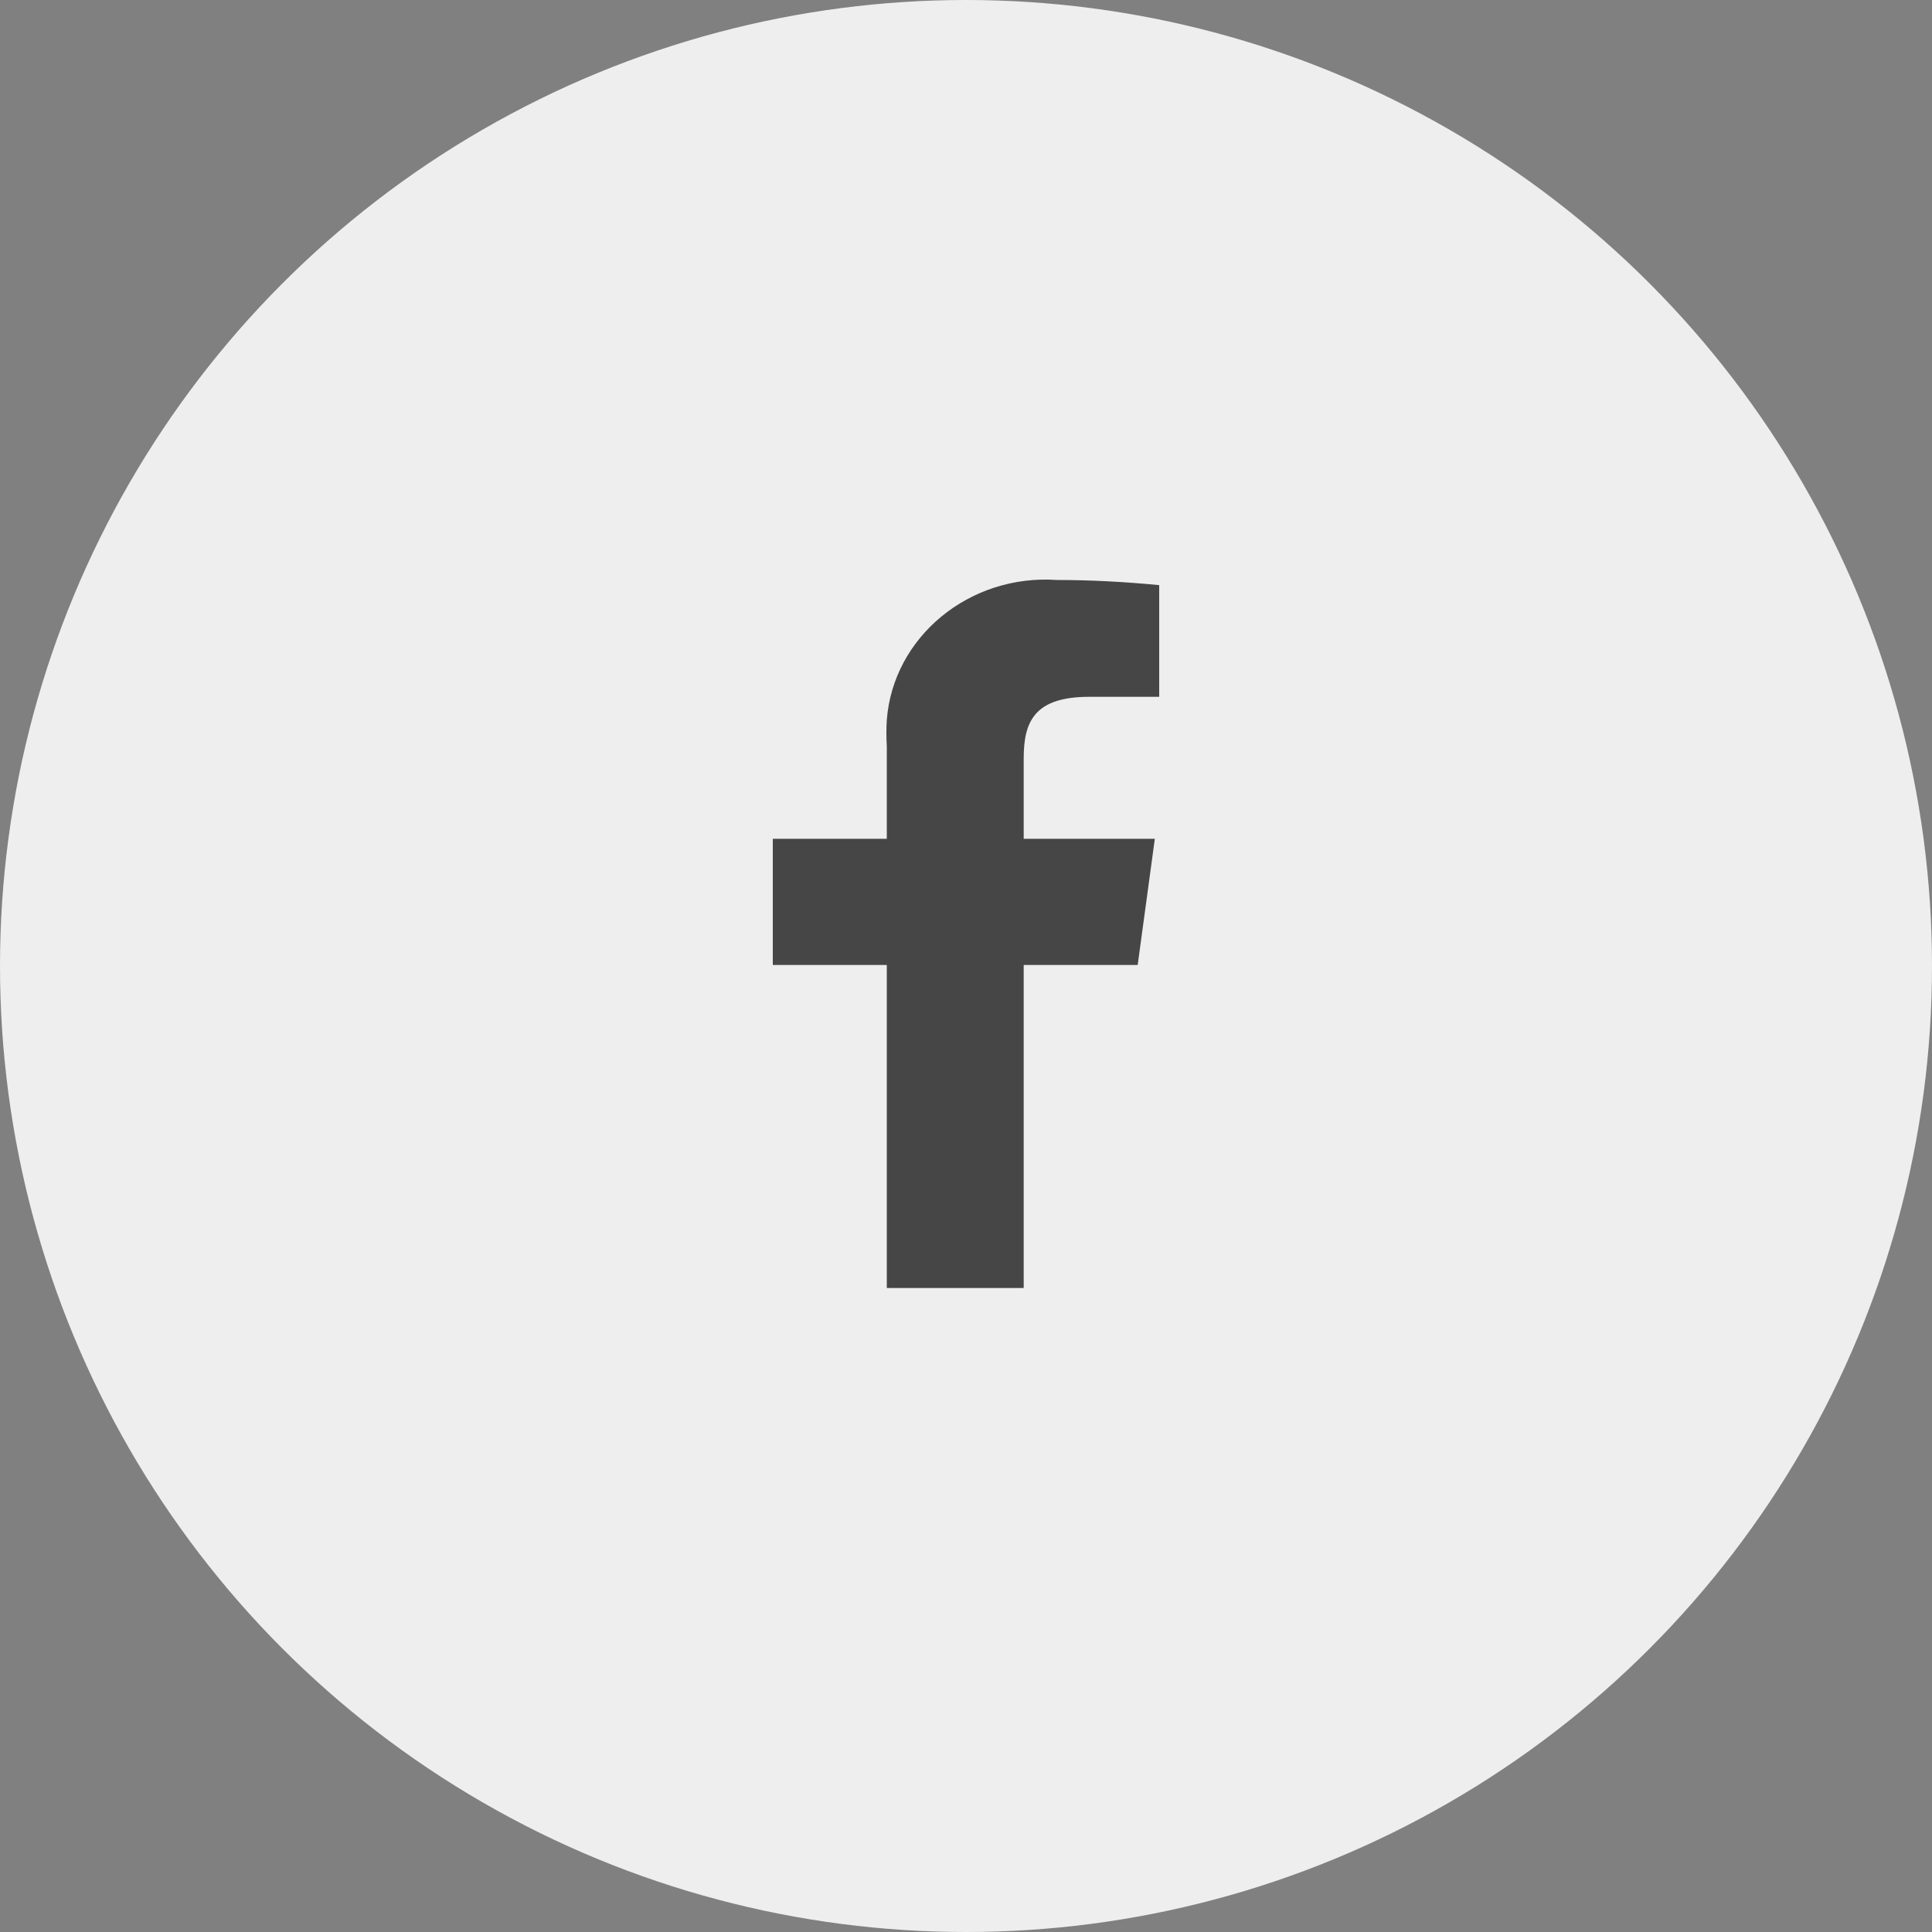
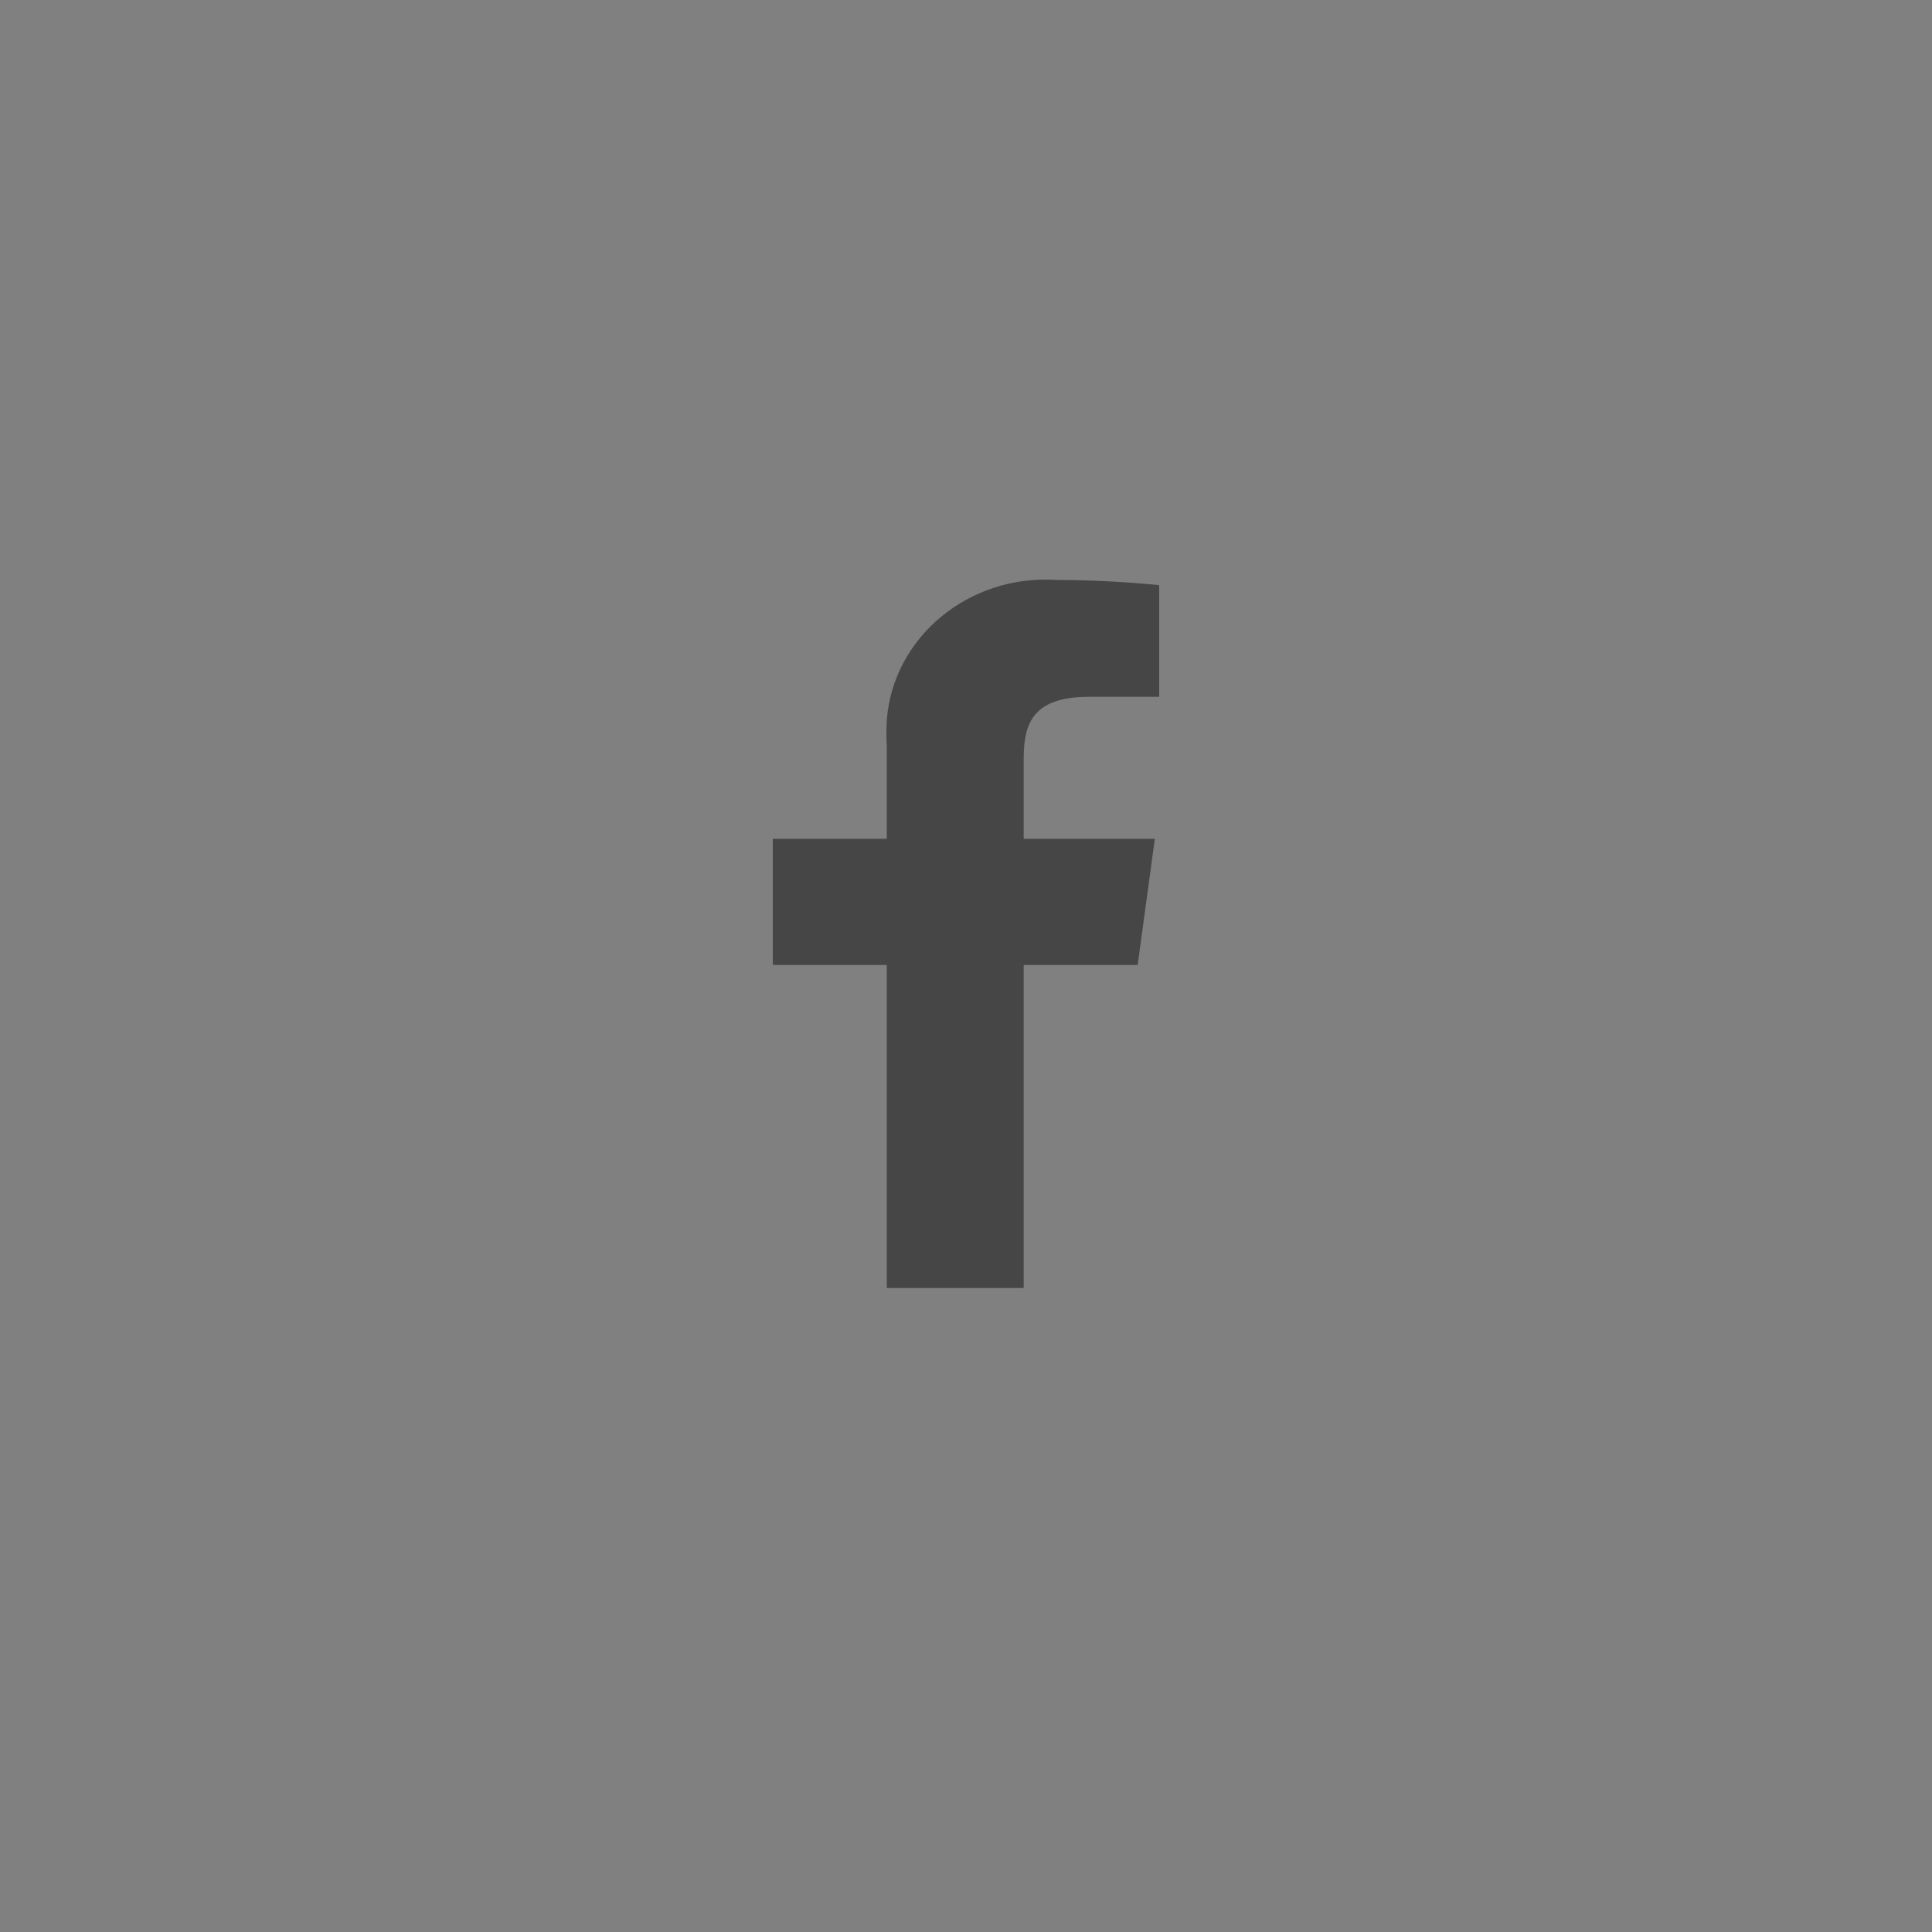
<svg xmlns="http://www.w3.org/2000/svg" width="30" height="30" viewBox="0 0 30 30" fill="none">
  <rect x="0" y="0" width="30" height="30" fill="#808080" stroke="none" />
  <g id="Frame 4">
-     <circle id="Ellipse 1" cx="15" cy="15" r="15" fill="#EEEEEE" />
    <path id="Path_153" d="M15.896 20V14.984H17.666L17.932 13.025H15.896V11.775C15.896 11.204 16.063 10.82 16.914 10.82H18V9.086C17.476 9.035 16.944 9.006 16.413 9.006C15.053 8.912 13.868 9.888 13.77 11.182C13.762 11.319 13.762 11.449 13.77 11.587V13.025H12V14.984H13.77V20H15.889H15.896Z" fill="#464646" />
  </g>
</svg>